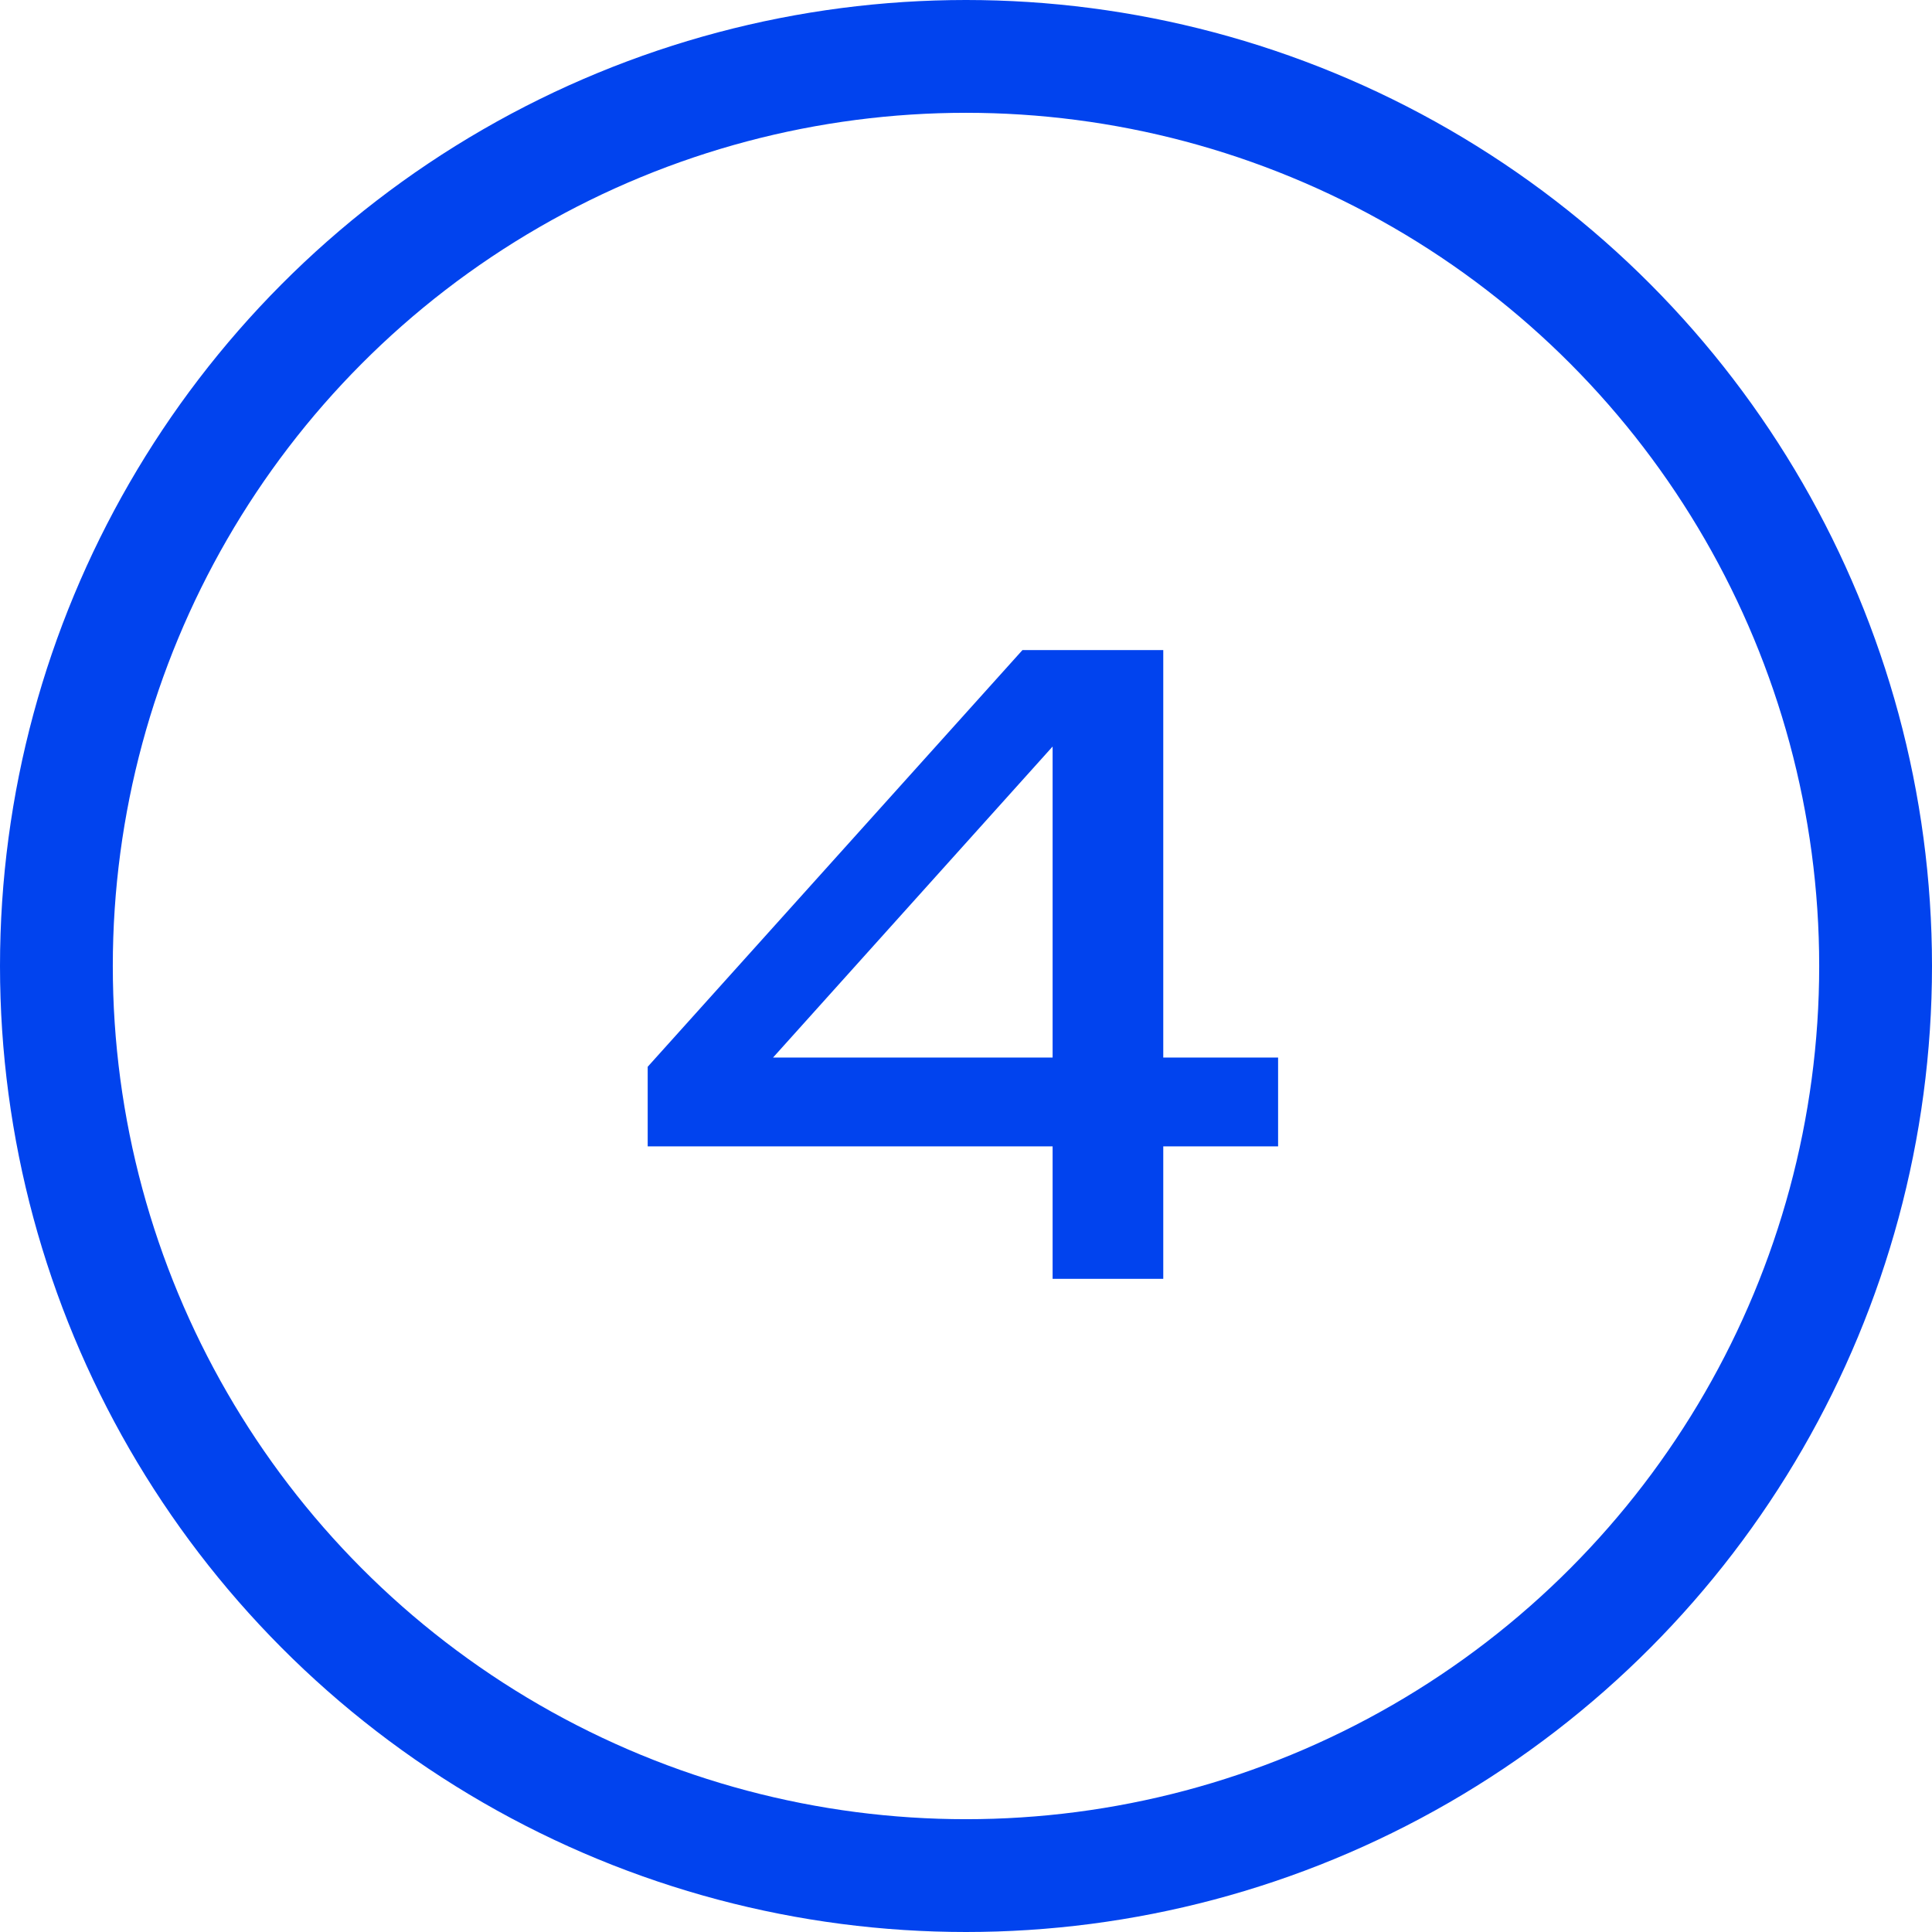
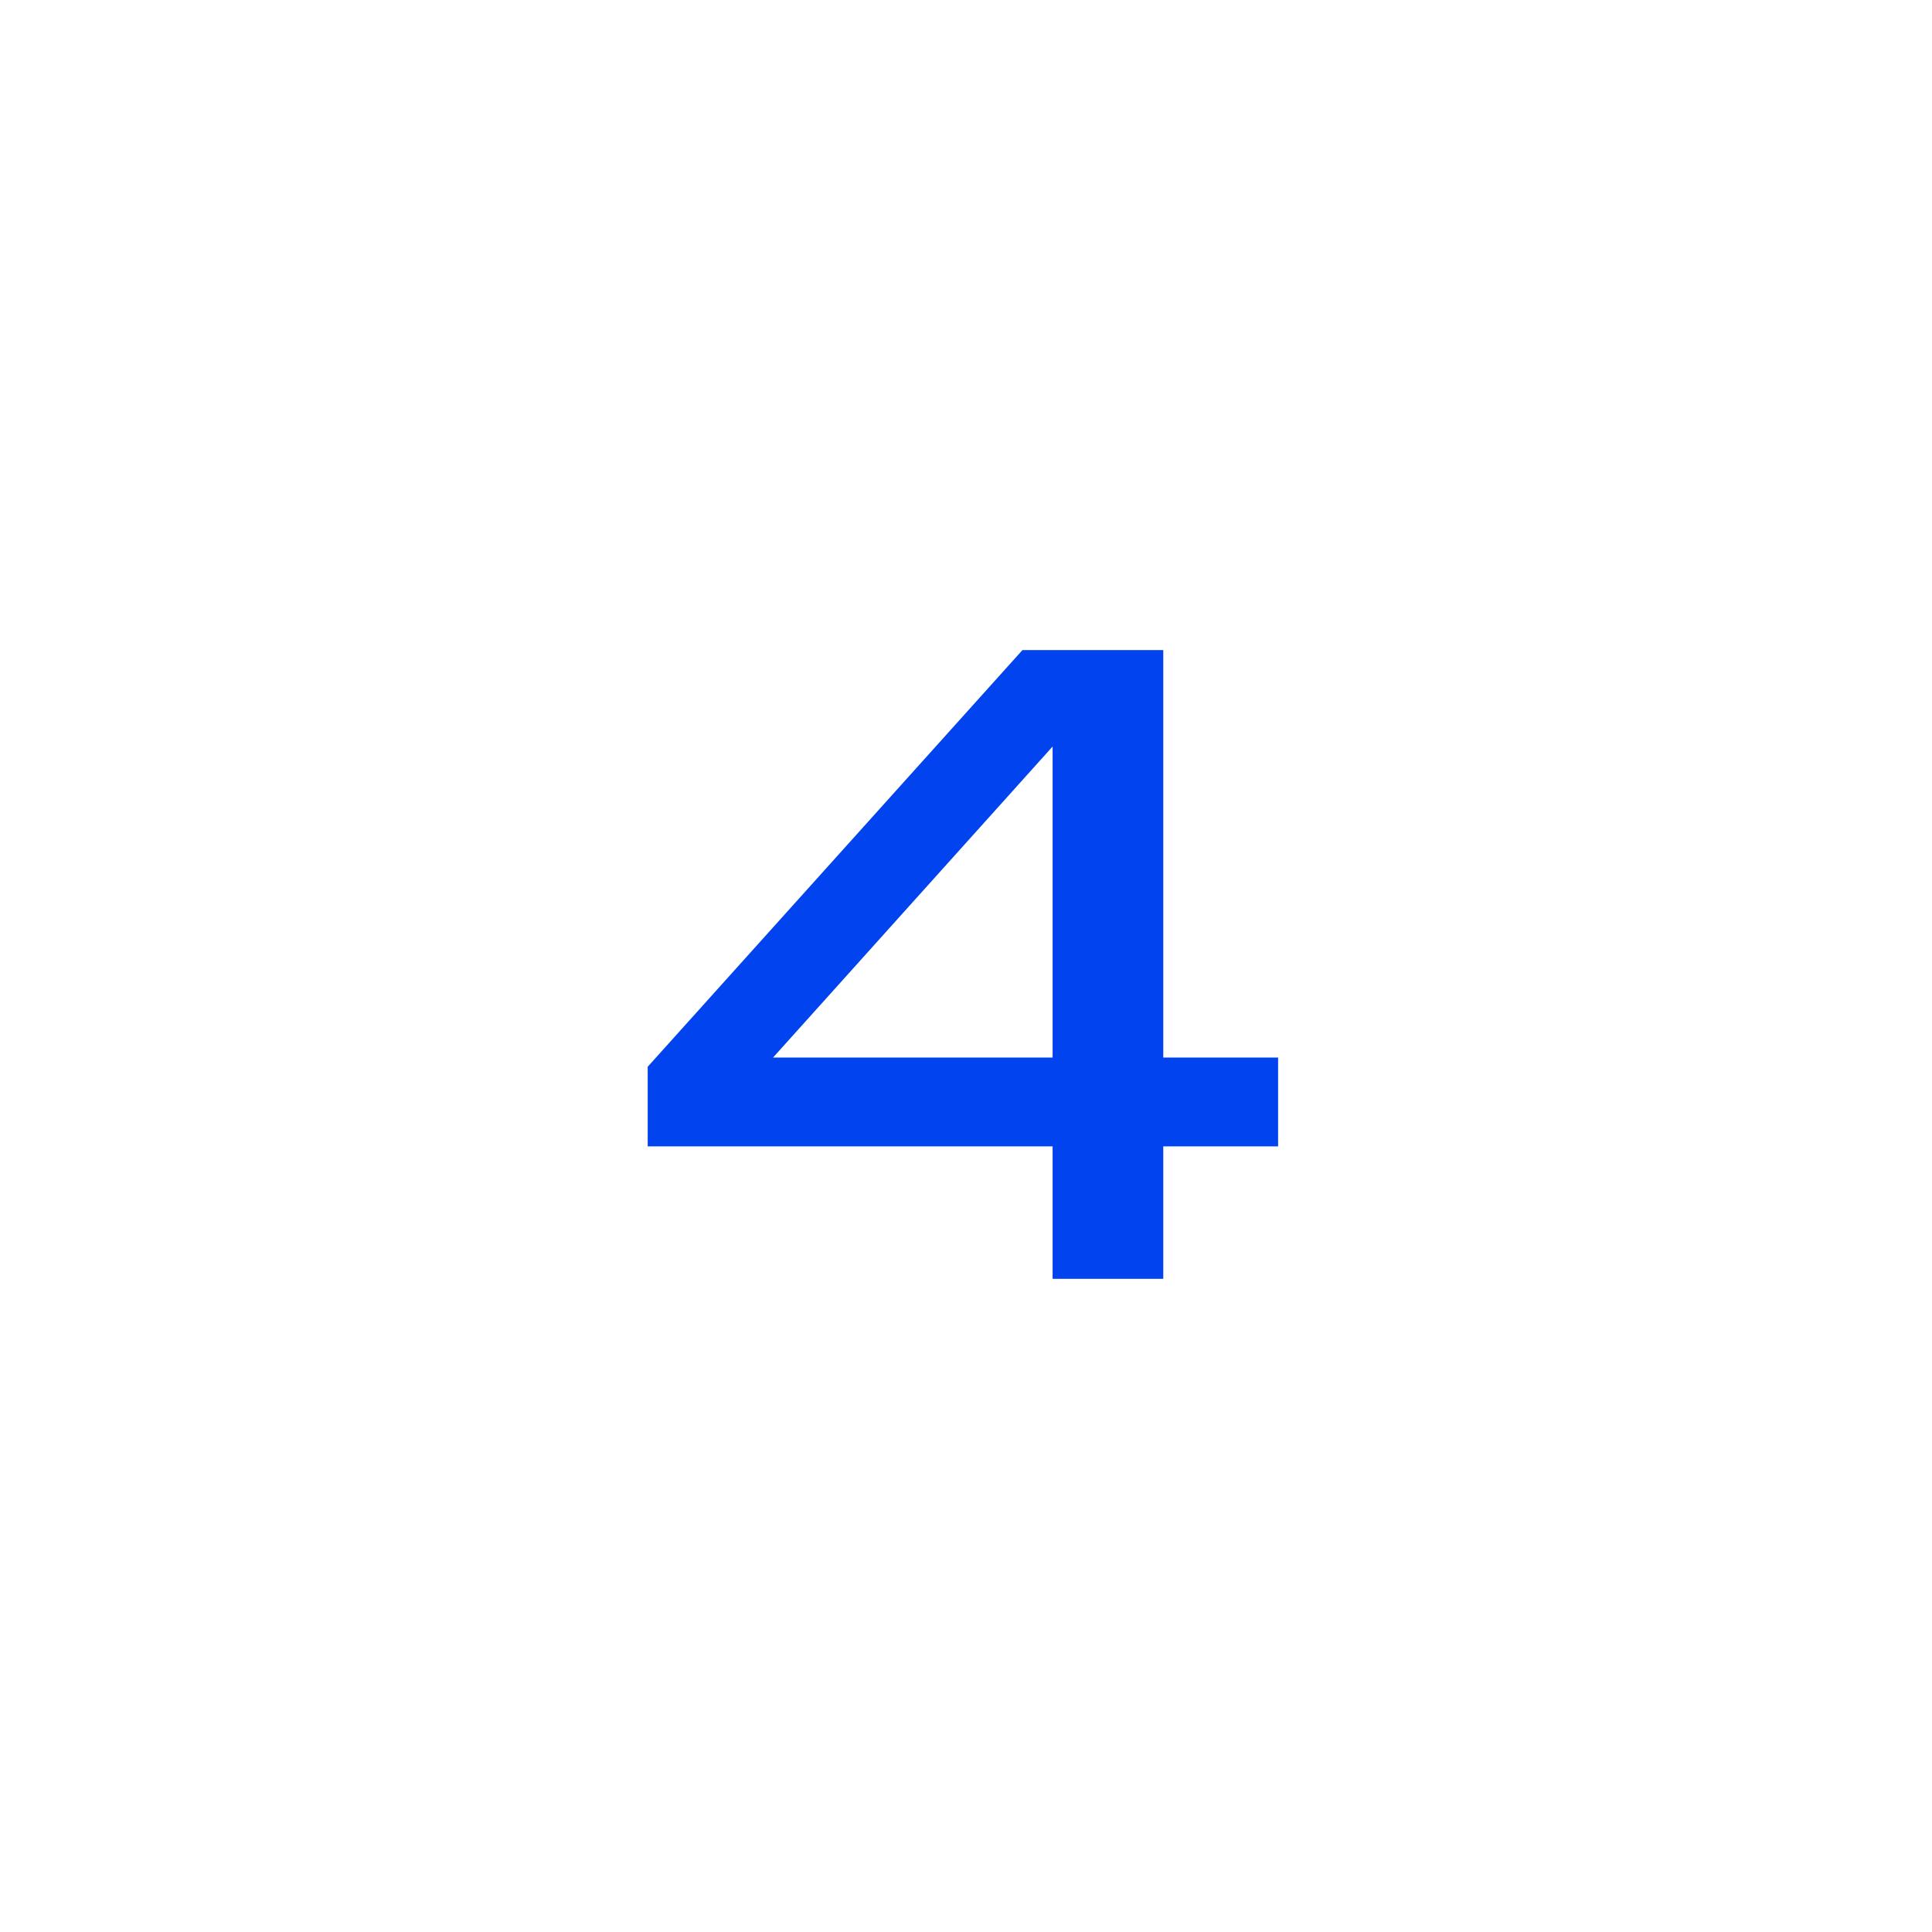
<svg xmlns="http://www.w3.org/2000/svg" width="57" height="57" viewBox="0 0 57 57" fill="none">
  <path d="M34.32 31.201H37.708V33.822H34.32V37.73H31.055V33.822H19.109V31.473L30.165 19.18H34.32V31.201ZM31.055 22.025L22.807 31.201H31.055V22.025Z" fill="#0143EE" />
-   <circle cx="28.5" cy="28.5" r="26.836" stroke="#0143EE" stroke-width="3.328" />
</svg>